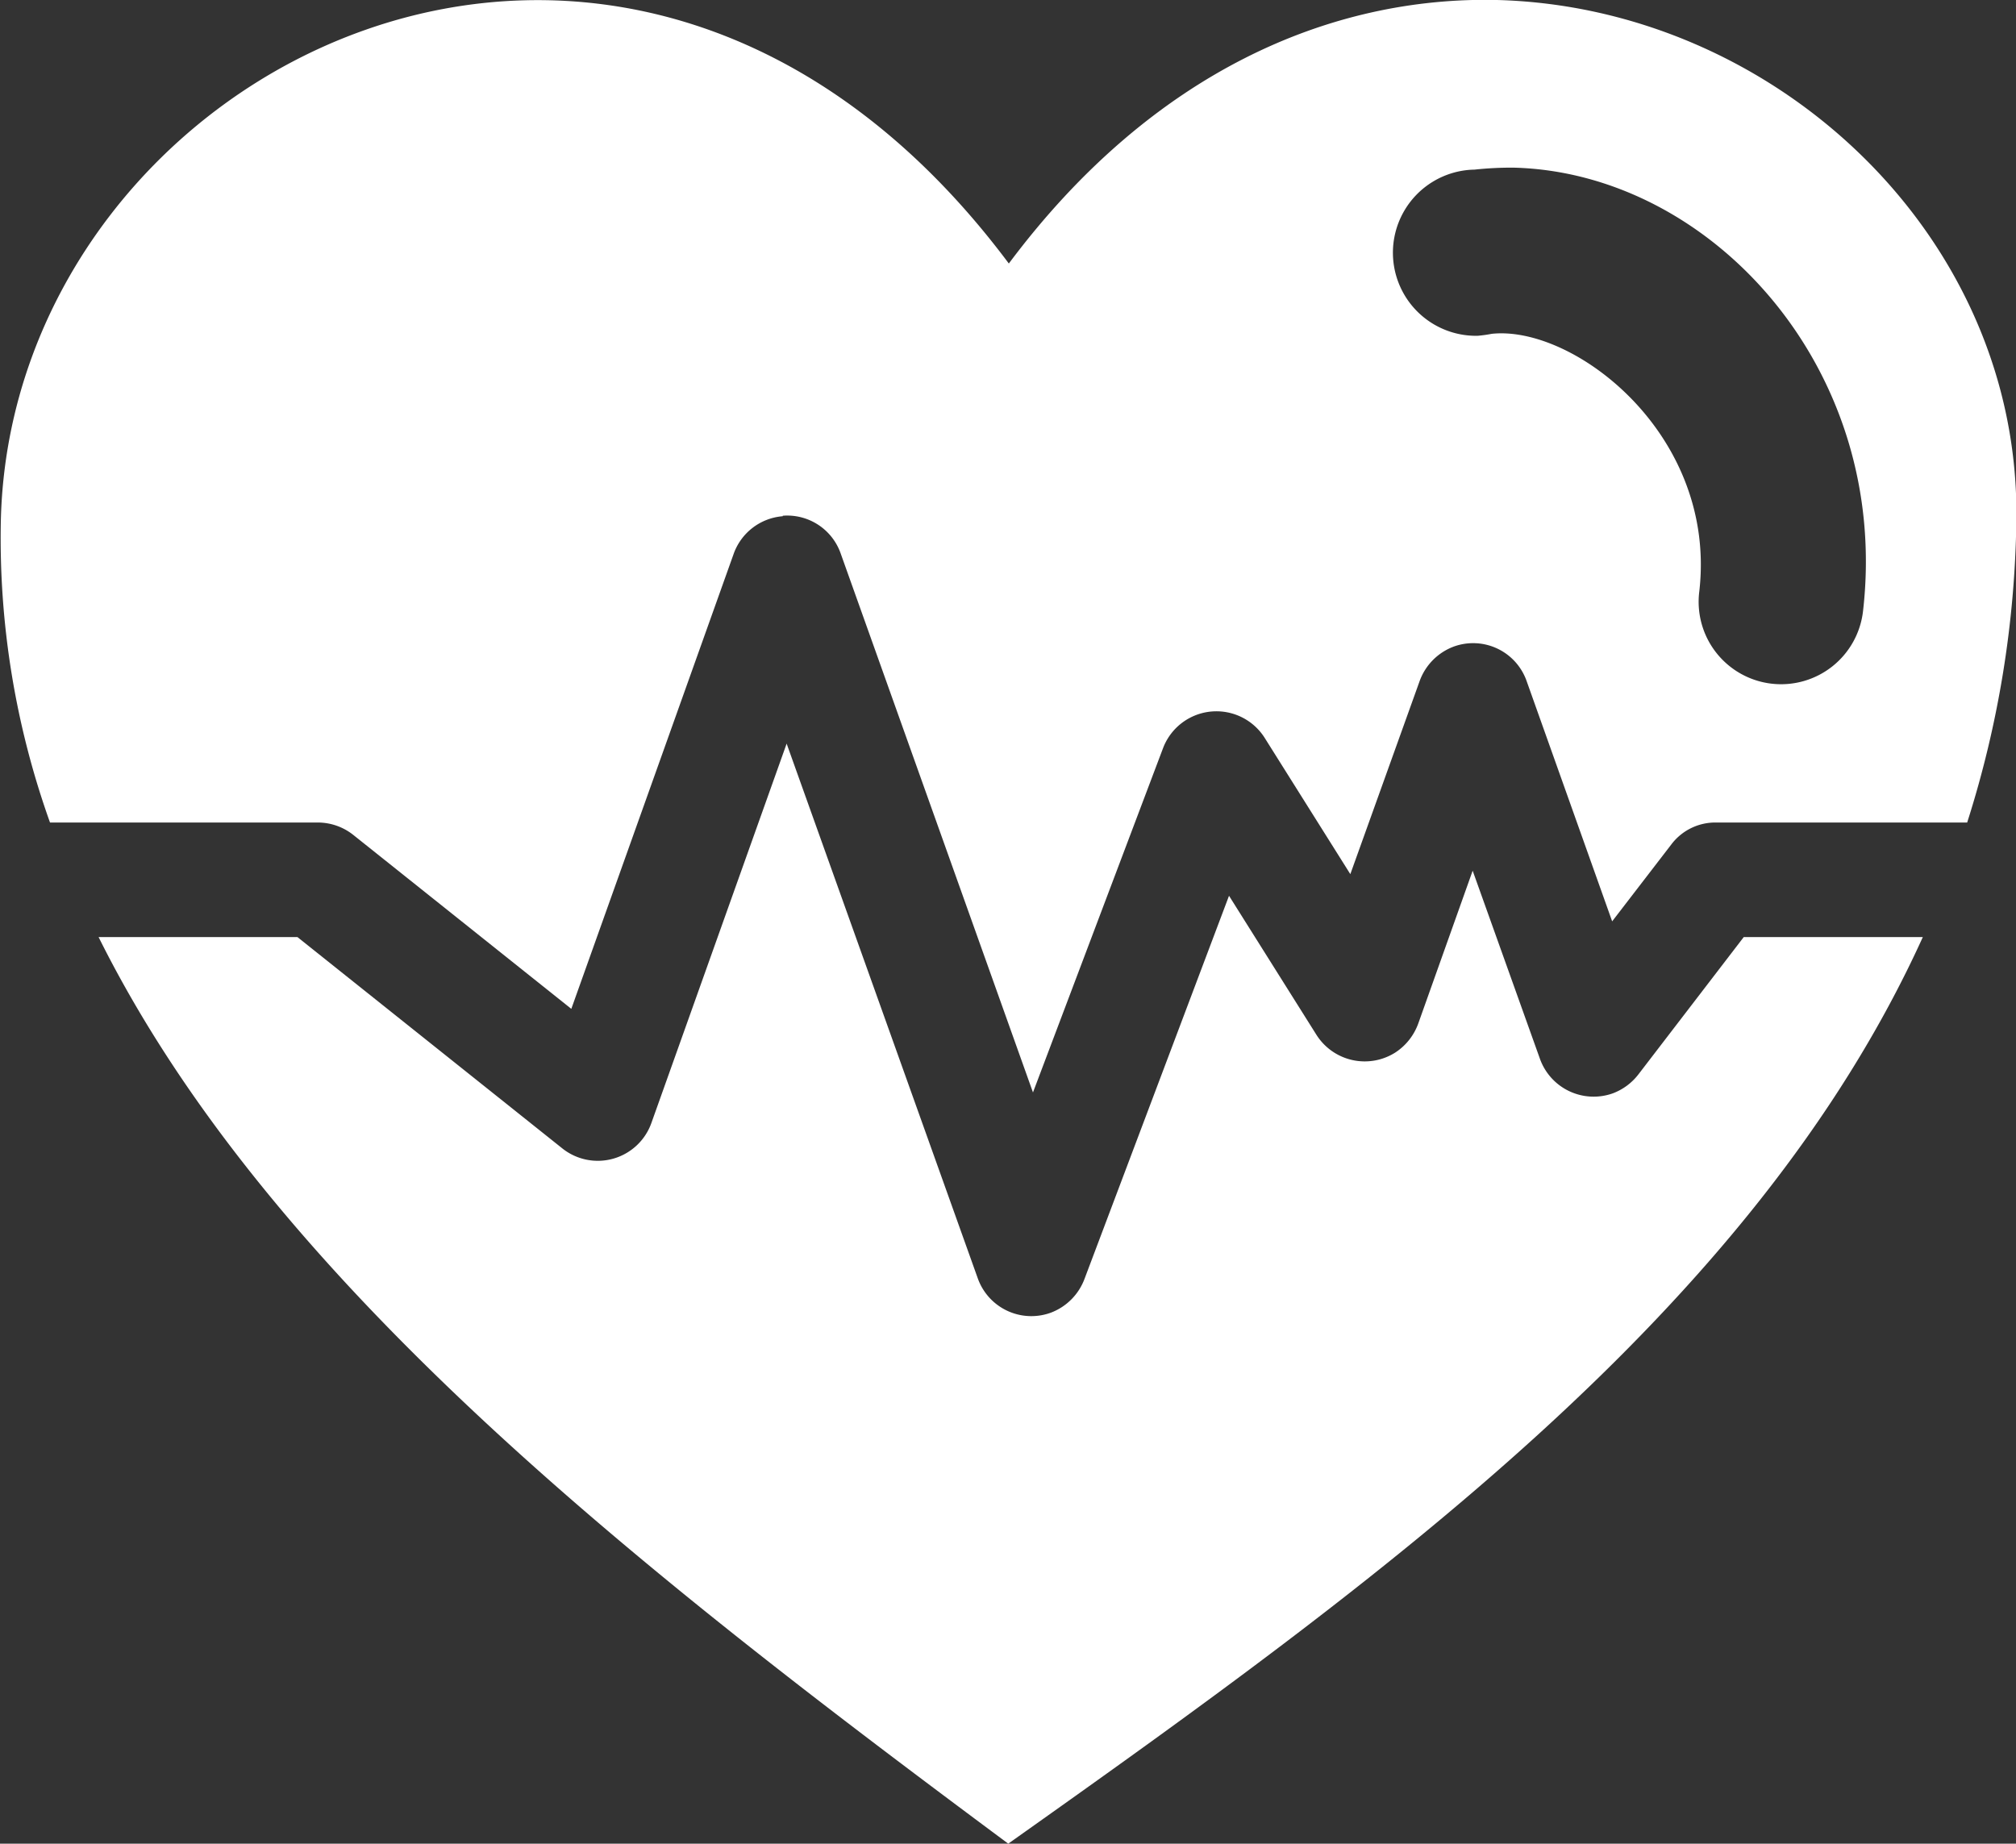
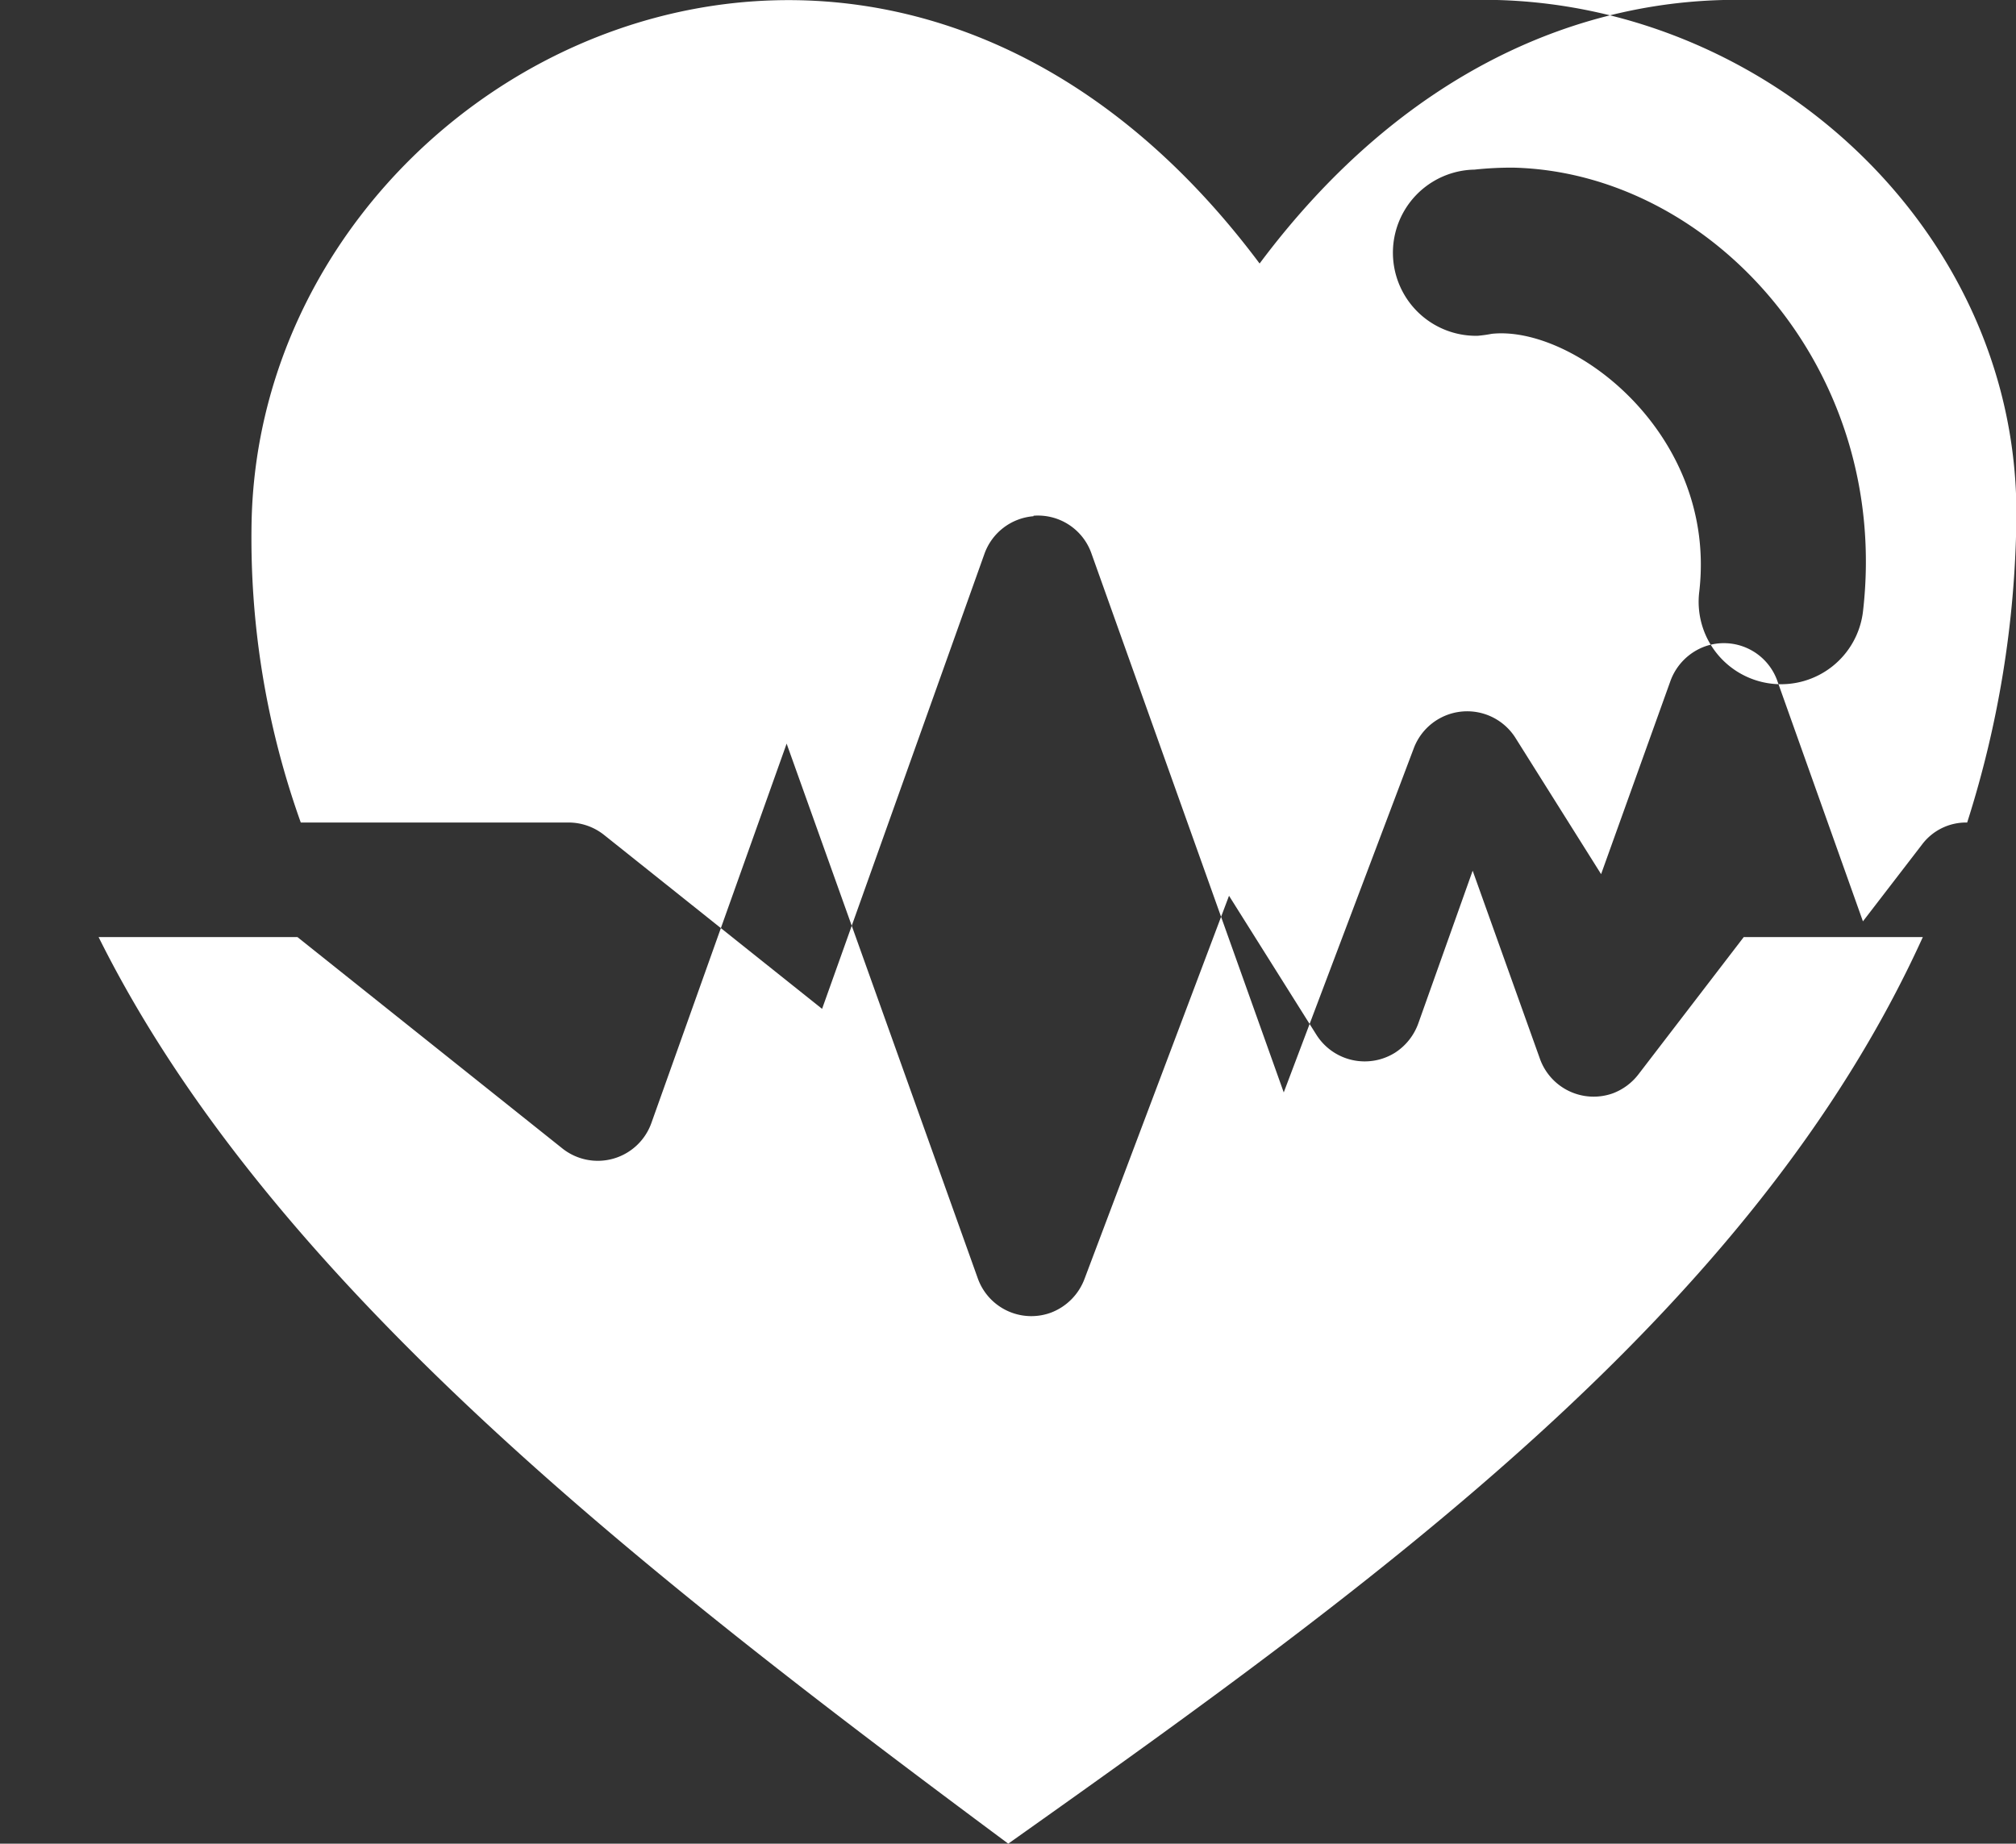
<svg xmlns="http://www.w3.org/2000/svg" width="41" height="37.5" viewBox="0 0 41 37.5">
  <rect x="0" y="0" width="41" height="37.5" fill="#333333" stroke="none" />
  <defs>
    <style>
      .cls-1 {
        fill: #fff;
        fill-rule: evenodd;
      }
    </style>
  </defs>
-   <path id="シェイプ_537" data-name="シェイプ 537" class="cls-1" d="M615.165,6335.31c5.656,0.15,10.654,4.81,10.561,10.6a21.1,21.1,0,0,1-1,6.13h-5.1a1.121,1.121,0,0,0-.92.45l-1.2,1.56-1.737-4.88a1.153,1.153,0,0,0-1.481-.71,1.175,1.175,0,0,0-.7.71l-1.407,3.92-1.747-2.78a1.161,1.161,0,0,0-2.059.21l-2.648,7.01-3.91-10.96a1.152,1.152,0,0,0-1.179-.77v0.01a1.157,1.157,0,0,0-1,.77l-3.3,9.25-4.437-3.54a1.159,1.159,0,0,0-.714-0.25h-5.451a17.174,17.174,0,0,1-1-6.13c0.205-9.26,12.731-15.64,20.5-5.24,2.914-3.9,6.546-5.44,9.94-5.36h0Zm0.341,3.41a7.1,7.1,0,0,0-.8.04,1.69,1.69,0,0,0,.063,3.38,2.77,2.77,0,0,0,.288-0.04c1.672-.18,4.587,2.05,4.221,5.24a1.677,1.677,0,1,0,3.33.4c0.567-4.94-3.105-8.92-7.106-9.02h0Zm-14.791,11.71,3.889,10.88a1.156,1.156,0,0,0,1.486.7,1.174,1.174,0,0,0,.686-0.69l2.938-7.79,1.779,2.83a1.162,1.162,0,0,0,1.6.36,1.185,1.185,0,0,0,.469-0.59l1.107-3.11,1.366,3.82a1.16,1.16,0,0,0,1.48.71,1.18,1.18,0,0,0,.527-0.39l2.14-2.79h3.642c-3.455,7.61-11.093,13.12-18.6,18.44-7.385-5.49-14.993-11.39-18.5-18.44h4.044l5.389,4.3a1.157,1.157,0,0,0,1.81-.52l2.752-7.72h0Z" transform="translate(-584.719 -6335.31)" />
+   <path id="シェイプ_537" data-name="シェイプ 537" class="cls-1" d="M615.165,6335.31c5.656,0.15,10.654,4.81,10.561,10.6a21.1,21.1,0,0,1-1,6.13a1.121,1.121,0,0,0-.92.45l-1.2,1.56-1.737-4.88a1.153,1.153,0,0,0-1.481-.71,1.175,1.175,0,0,0-.7.71l-1.407,3.92-1.747-2.78a1.161,1.161,0,0,0-2.059.21l-2.648,7.01-3.91-10.96a1.152,1.152,0,0,0-1.179-.77v0.01a1.157,1.157,0,0,0-1,.77l-3.3,9.25-4.437-3.54a1.159,1.159,0,0,0-.714-0.25h-5.451a17.174,17.174,0,0,1-1-6.13c0.205-9.26,12.731-15.64,20.5-5.24,2.914-3.9,6.546-5.44,9.94-5.36h0Zm0.341,3.41a7.1,7.1,0,0,0-.8.04,1.69,1.69,0,0,0,.063,3.38,2.77,2.77,0,0,0,.288-0.04c1.672-.18,4.587,2.05,4.221,5.24a1.677,1.677,0,1,0,3.33.4c0.567-4.94-3.105-8.92-7.106-9.02h0Zm-14.791,11.71,3.889,10.88a1.156,1.156,0,0,0,1.486.7,1.174,1.174,0,0,0,.686-0.69l2.938-7.79,1.779,2.83a1.162,1.162,0,0,0,1.6.36,1.185,1.185,0,0,0,.469-0.59l1.107-3.11,1.366,3.82a1.16,1.16,0,0,0,1.48.71,1.18,1.18,0,0,0,.527-0.39l2.14-2.79h3.642c-3.455,7.61-11.093,13.12-18.6,18.44-7.385-5.49-14.993-11.39-18.5-18.44h4.044l5.389,4.3a1.157,1.157,0,0,0,1.81-.52l2.752-7.72h0Z" transform="translate(-584.719 -6335.31)" />
</svg>